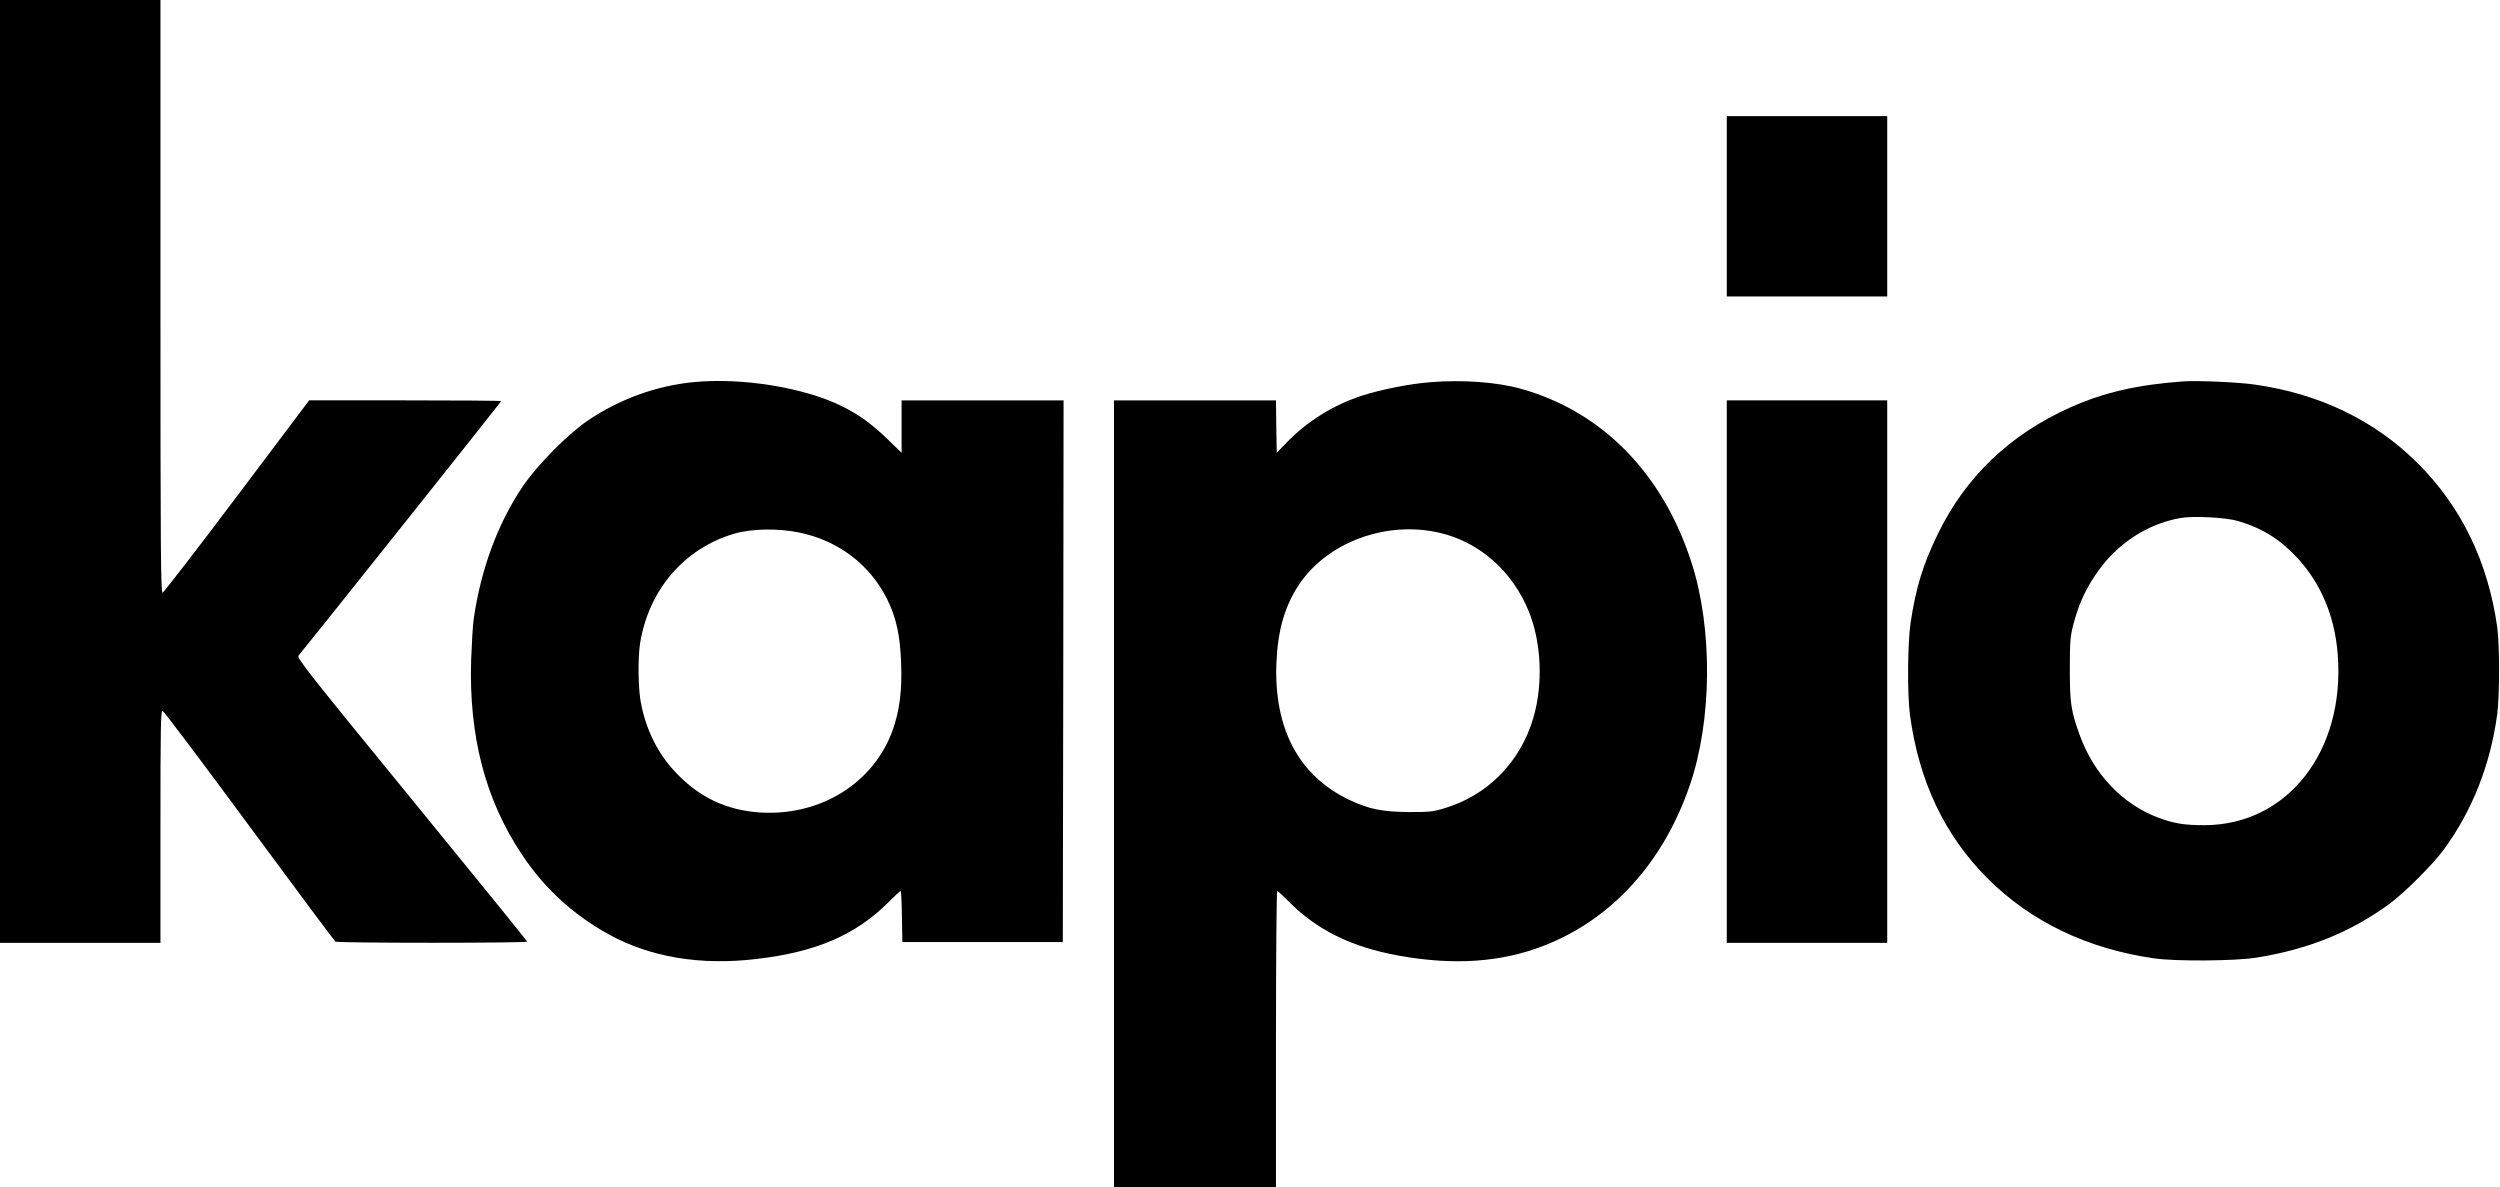
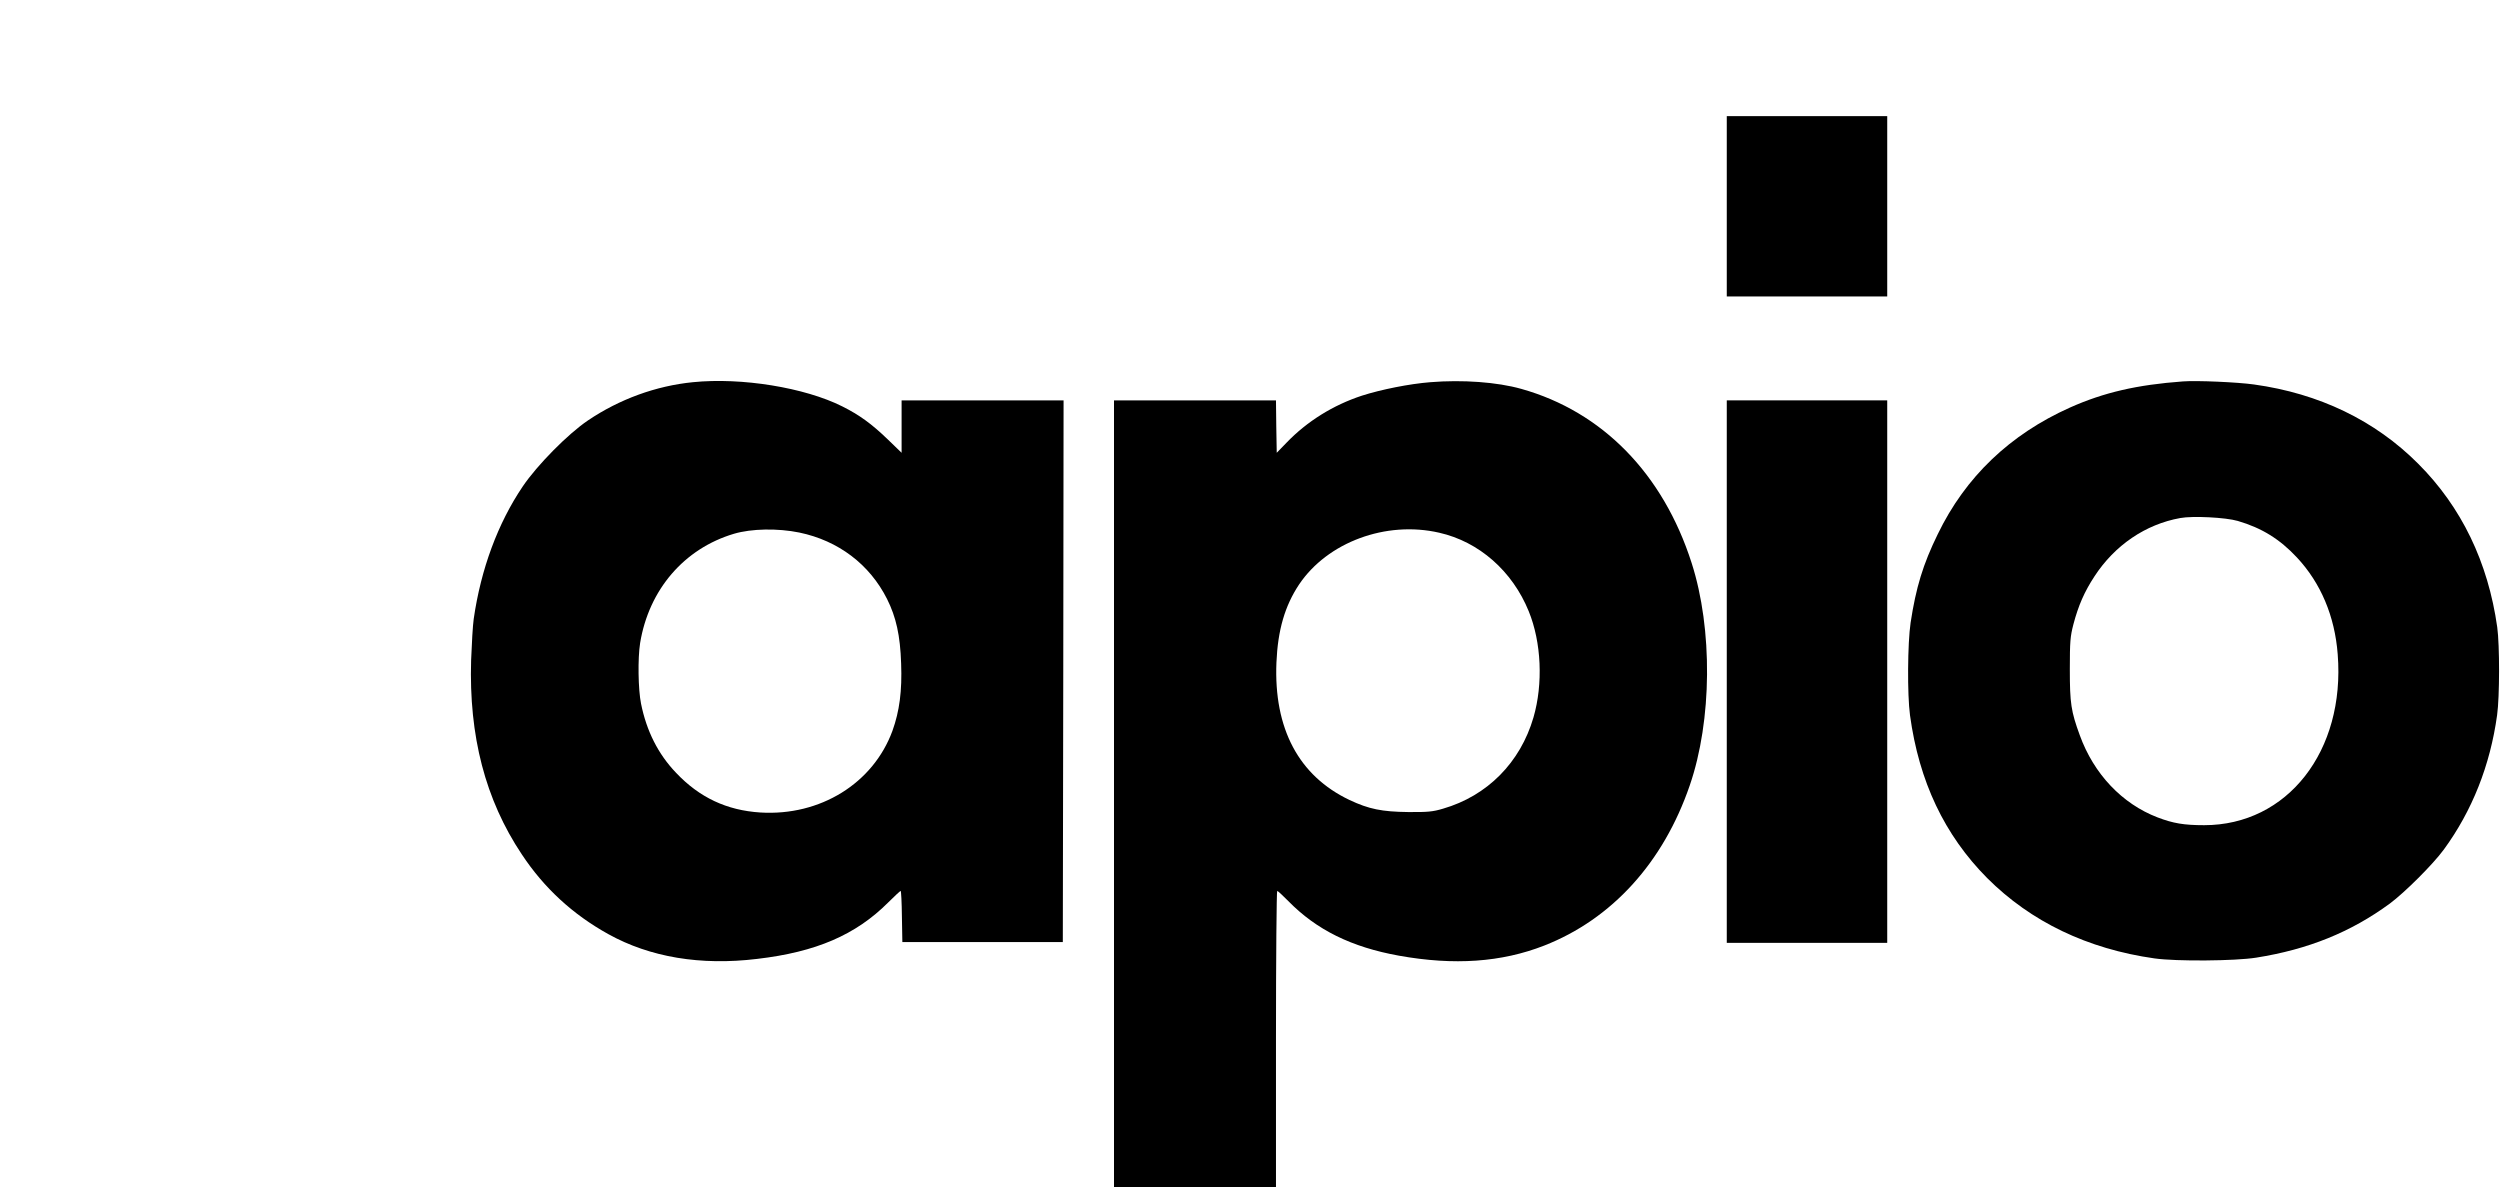
<svg xmlns="http://www.w3.org/2000/svg" version="1.0" width="1636pt" height="777pt" viewBox="0 0 1636 777" preserveAspectRatio="xMidYMid meet">
  <g transform="translate(0,777) scale(0.1,-0.1)" fill="#000000" stroke="none">
-     <path d="M0 4685 l0 -3085 525 0 525 0 0 761 c0 654 2 760 14 757 8 -2 263 -340 567 -753 304 -412 558 -753 564 -757 13 -10 1255 -10 1255 0 0 4 -340 423 -755 931 -666 814 -754 926 -742 940 48 56 1327 1662 1327 1666 0 3 -283 5 -629 5 l-628 0 -472 -627 c-260 -346 -479 -629 -487 -631 -12 -3 -14 269 -14 1937 l0 1941 -525 0 -525 0 0 -3085z" />
    <path d="M11300 6420 l0 -590 525 0 525 0 0 590 0 590 -525 0 -525 0 0 -590z" />
    <path d="M4535 5269 c-242 -24 -481 -111 -687 -250 -132 -89 -333 -293 -427 -432 -163 -241 -274 -541 -321 -867 -6 -41 -13 -163 -17 -270 -15 -497 93 -913 331 -1270 146 -221 334 -394 567 -523 272 -151 604 -207 974 -162 385 45 645 157 857 369 42 42 79 76 82 76 3 0 7 -75 8 -167 l3 -168 525 0 525 0 3 1773 2 1772 -530 0 -530 0 0 -171 0 -172 -92 89 c-104 100 -183 158 -297 215 -246 123 -658 190 -976 158z m696 -984 c255 -53 460 -208 574 -435 59 -118 86 -238 92 -421 7 -181 -11 -314 -57 -442 -126 -343 -472 -558 -864 -534 -220 14 -399 98 -552 260 -117 122 -193 273 -229 452 -19 93 -22 297 -6 397 57 349 288 618 614 715 115 34 286 37 428 8z" />
    <path d="M9361 5269 c-139 -11 -323 -48 -448 -88 -189 -62 -359 -168 -493 -307 l-65 -67 -3 171 -2 172 -530 0 -530 0 0 -2575 0 -2575 530 0 530 0 0 970 c0 534 4 970 8 970 4 0 37 -30 72 -66 185 -189 414 -302 725 -358 362 -65 671 -43 950 66 444 174 780 544 953 1049 146 424 151 1023 12 1455 -187 584 -584 990 -1114 1139 -159 45 -386 61 -595 44z m57 -985 c261 -59 479 -251 586 -514 83 -203 95 -475 31 -695 -86 -295 -302 -513 -592 -597 -67 -20 -100 -23 -228 -22 -171 2 -257 19 -384 79 -332 158 -496 467 -478 900 9 212 55 370 148 510 186 277 569 419 917 339z" />
    <path d="M14285 5274 c-300 -22 -517 -72 -739 -171 -393 -176 -684 -454 -865 -828 -97 -198 -143 -350 -178 -580 -20 -136 -22 -470 -4 -605 59 -434 226 -785 505 -1066 286 -286 657 -464 1096 -526 142 -20 527 -17 664 5 341 54 620 167 875 354 97 72 282 256 353 353 186 254 304 553 349 880 17 121 17 458 1 575 -60 427 -235 788 -517 1070 -283 284 -649 460 -1075 519 -107 15 -375 27 -465 20z m359 -913 c157 -46 275 -119 387 -239 156 -167 248 -384 267 -634 50 -633 -329 -1118 -874 -1118 -132 0 -203 12 -305 51 -232 89 -417 284 -509 538 -57 156 -65 208 -65 431 0 183 3 215 23 293 33 125 72 214 138 315 133 204 334 341 562 382 81 15 298 4 376 -19z" />
    <path d="M11300 3375 l0 -1775 525 0 525 0 0 1775 0 1775 -525 0 -525 0 0 -1775z" />
  </g>
</svg>